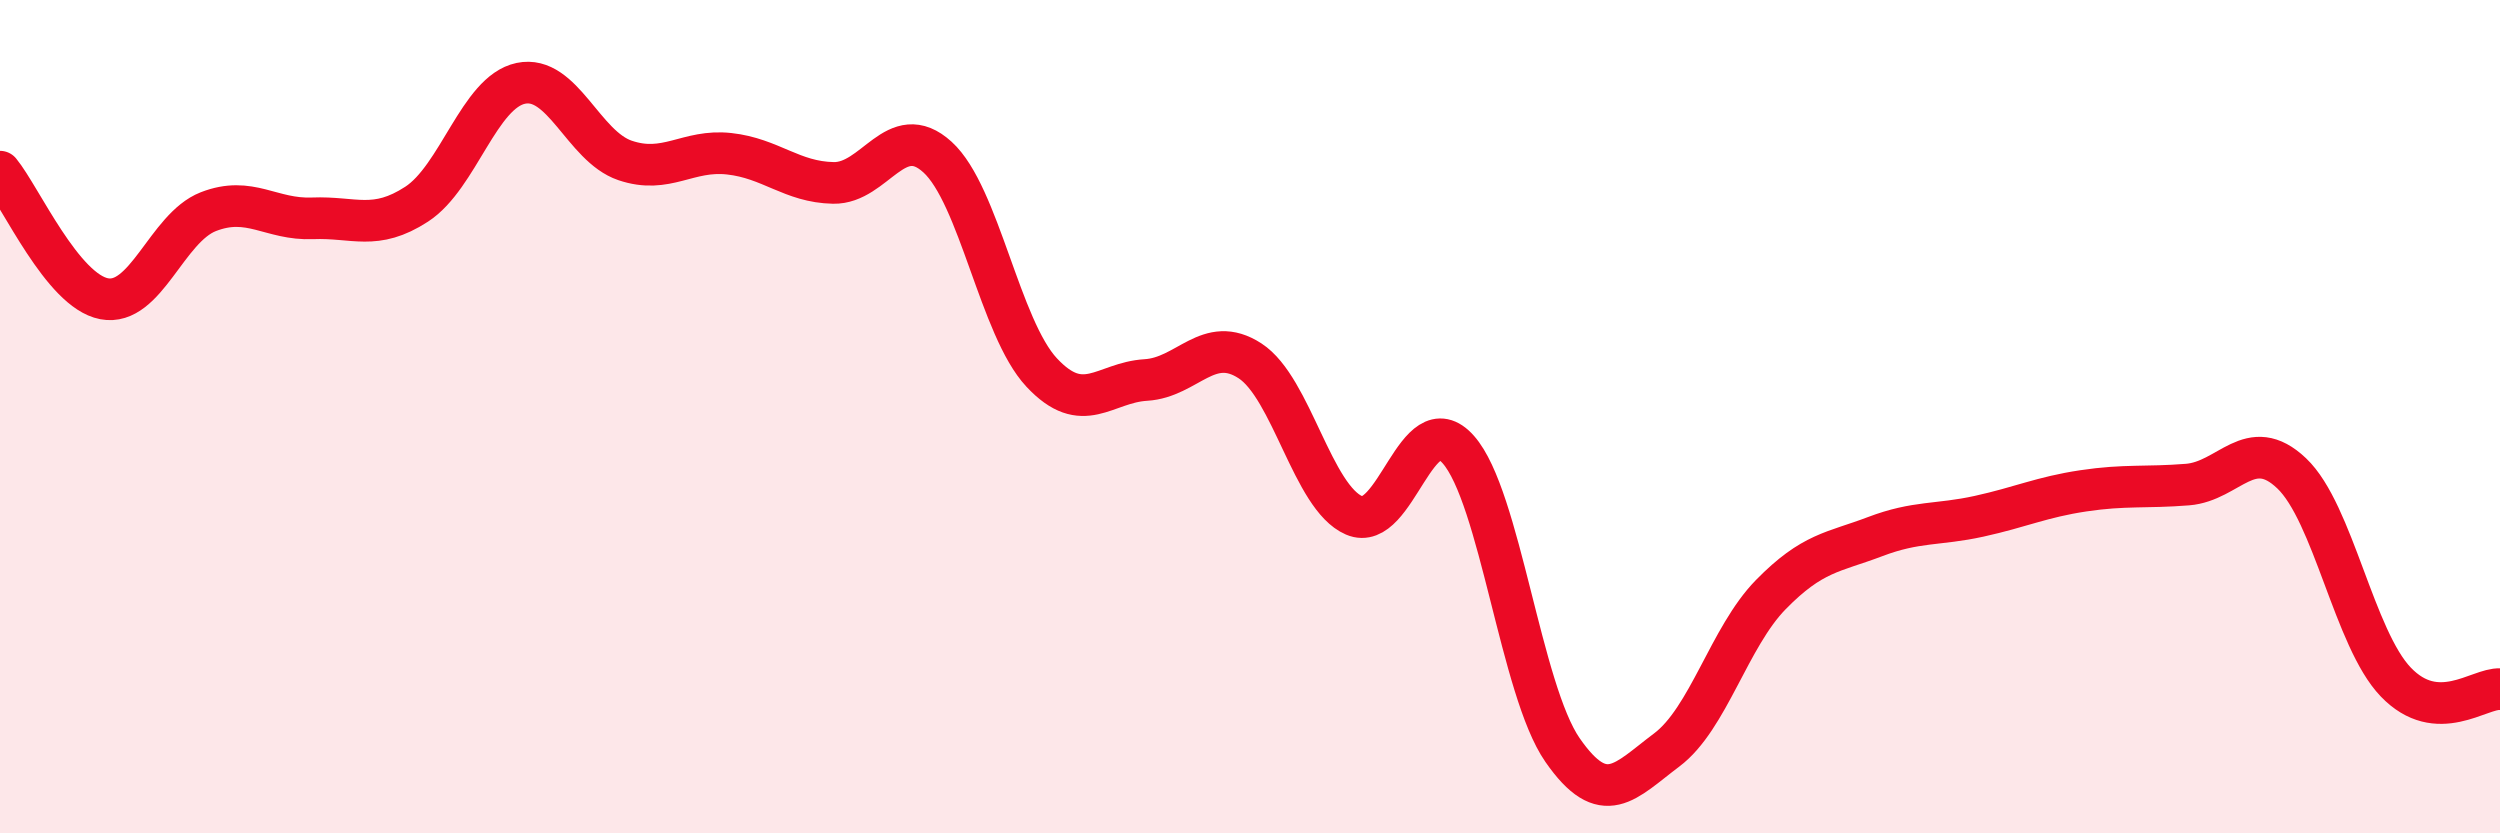
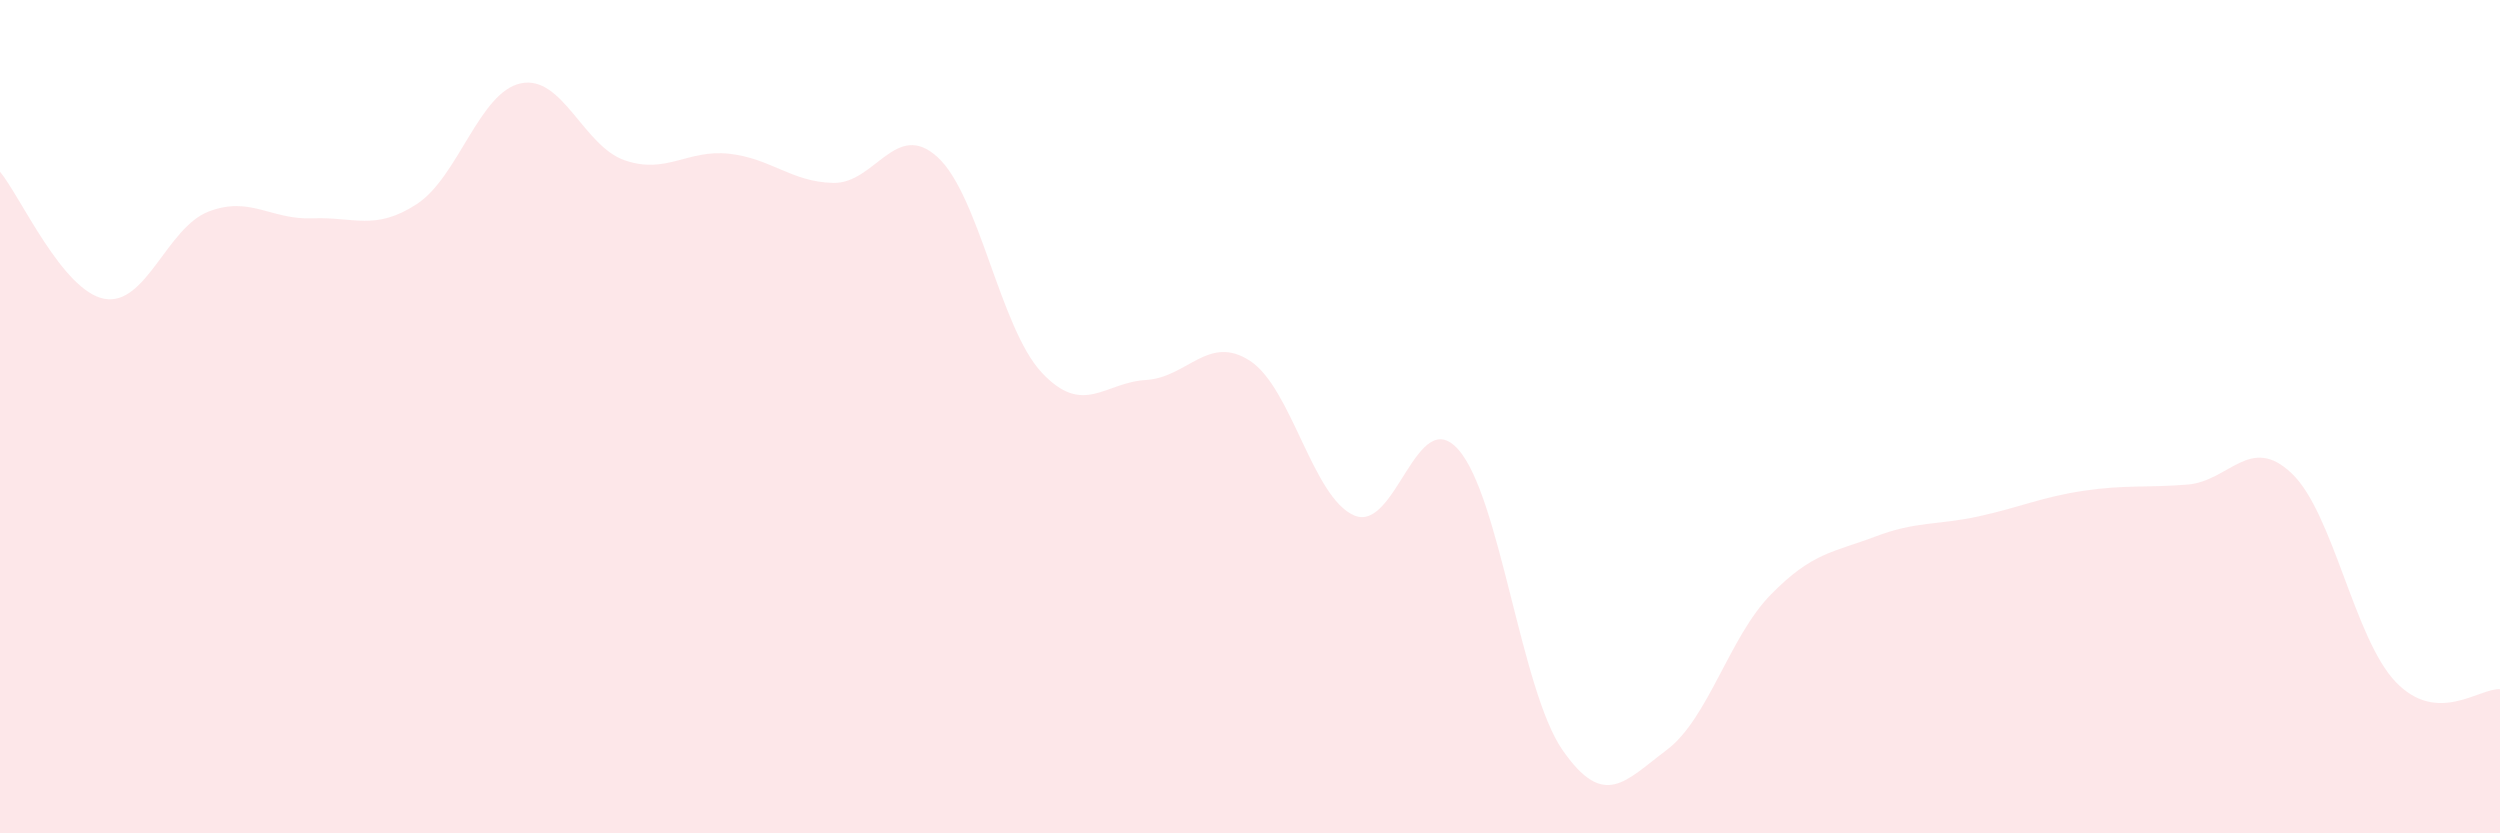
<svg xmlns="http://www.w3.org/2000/svg" width="60" height="20" viewBox="0 0 60 20">
  <path d="M 0,4.12 C 0.5,4.73 1.5,6.98 2.5,7.17 C 3.5,7.36 4,5.47 5,5.08 C 6,4.69 6.5,5.28 7.5,5.24 C 8.5,5.2 9,5.55 10,4.9 C 11,4.25 11.5,2.21 12.5,2 C 13.5,1.79 14,3.51 15,3.85 C 16,4.19 16.5,3.58 17.5,3.69 C 18.5,3.8 19,4.37 20,4.39 C 21,4.41 21.5,2.86 22.5,3.77 C 23.5,4.68 24,7.87 25,8.94 C 26,10.01 26.5,9.18 27.5,9.12 C 28.5,9.06 29,8.01 30,8.66 C 31,9.31 31.5,11.94 32.5,12.37 C 33.5,12.8 34,9.66 35,10.79 C 36,11.92 36.5,16.56 37.5,18 C 38.5,19.44 39,18.75 40,18 C 41,17.25 41.5,15.29 42.5,14.27 C 43.5,13.25 44,13.26 45,12.88 C 46,12.5 46.5,12.61 47.5,12.39 C 48.5,12.17 49,11.93 50,11.78 C 51,11.63 51.5,11.71 52.5,11.63 C 53.5,11.55 54,10.41 55,11.36 C 56,12.31 56.5,15.33 57.5,16.37 C 58.5,17.41 59.5,16.51 60,16.54L60 20L0 20Z" fill="#EB0A25" opacity="0.1" stroke-linecap="round" stroke-linejoin="round" />
-   <path d="M 0,4.12 C 0.5,4.73 1.5,6.98 2.5,7.17 C 3.5,7.36 4,5.47 5,5.08 C 6,4.69 6.5,5.28 7.5,5.24 C 8.5,5.2 9,5.55 10,4.9 C 11,4.25 11.5,2.21 12.5,2 C 13.5,1.79 14,3.51 15,3.85 C 16,4.19 16.5,3.58 17.5,3.69 C 18.5,3.8 19,4.37 20,4.39 C 21,4.41 21.5,2.86 22.5,3.77 C 23.5,4.68 24,7.87 25,8.94 C 26,10.01 26.5,9.18 27.5,9.12 C 28.5,9.06 29,8.01 30,8.66 C 31,9.31 31.5,11.94 32.5,12.37 C 33.5,12.8 34,9.66 35,10.79 C 36,11.92 36.5,16.56 37.5,18 C 38.5,19.44 39,18.75 40,18 C 41,17.25 41.5,15.29 42.5,14.27 C 43.5,13.25 44,13.26 45,12.88 C 46,12.5 46.5,12.61 47.5,12.39 C 48.5,12.17 49,11.93 50,11.78 C 51,11.63 51.5,11.71 52.5,11.63 C 53.5,11.55 54,10.41 55,11.36 C 56,12.31 56.5,15.33 57.5,16.37 C 58.5,17.41 59.5,16.51 60,16.54" stroke="#EB0A25" stroke-width="1" fill="none" stroke-linecap="round" stroke-linejoin="round" />
</svg>